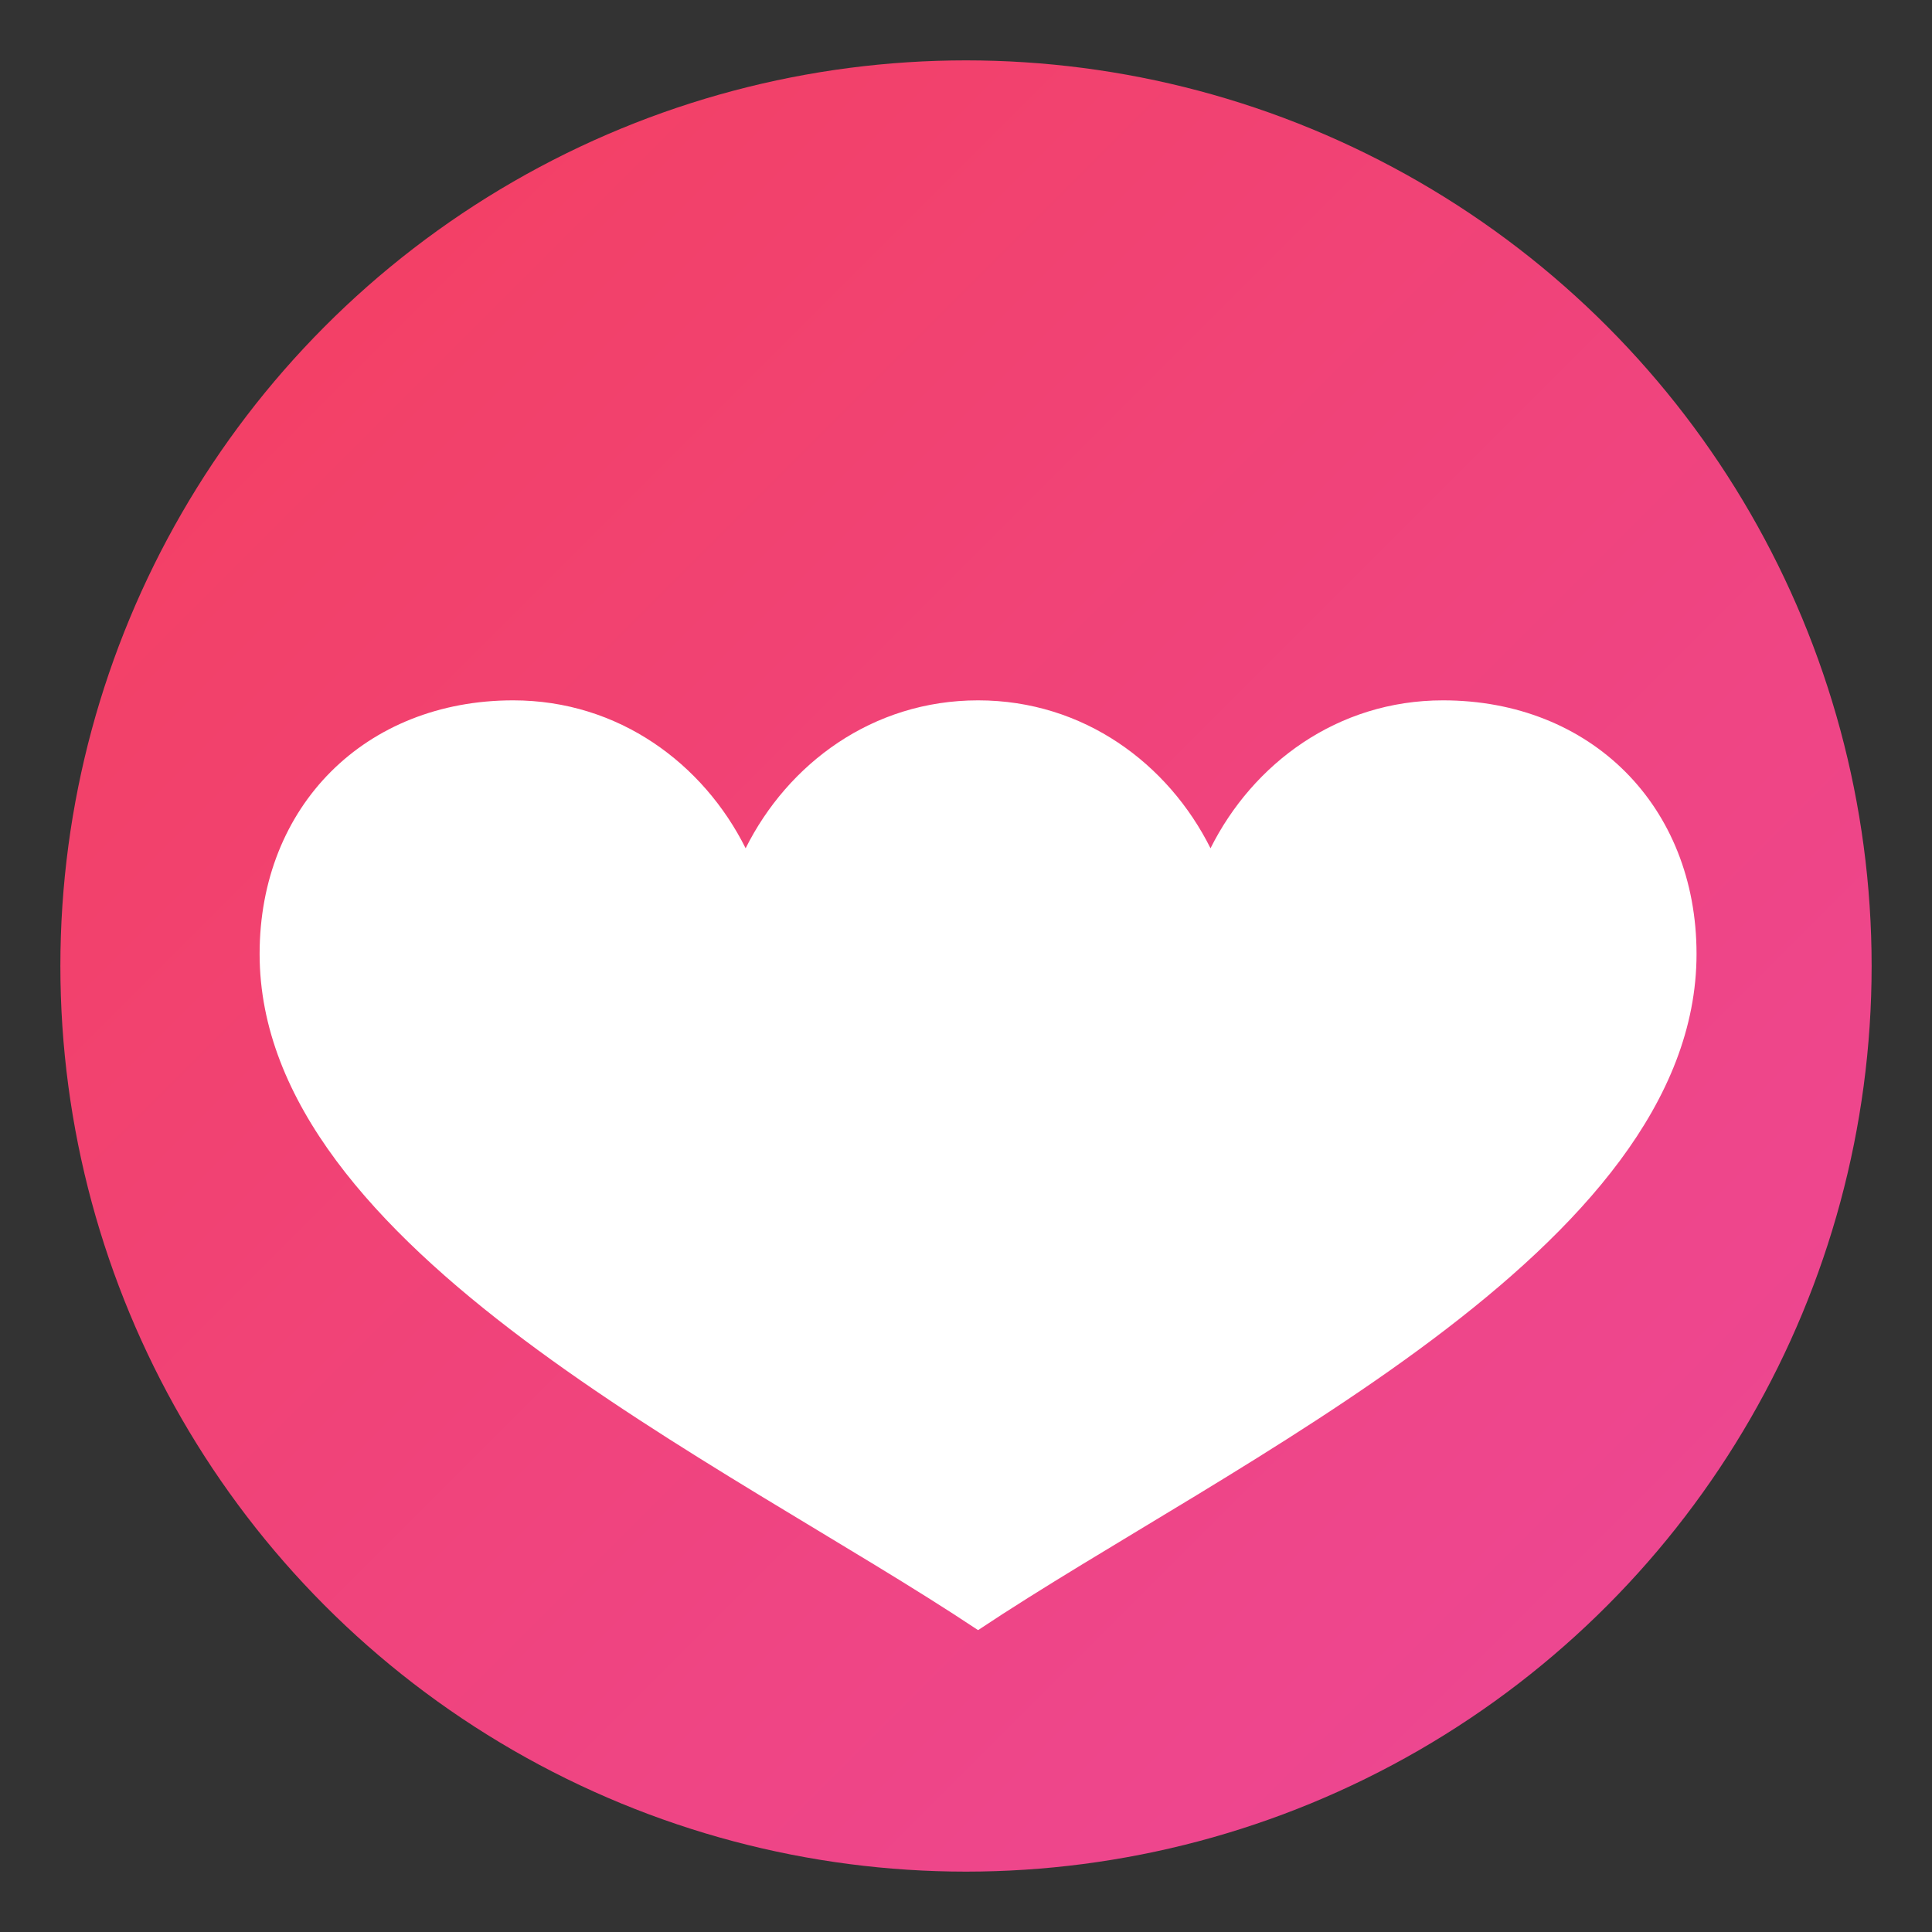
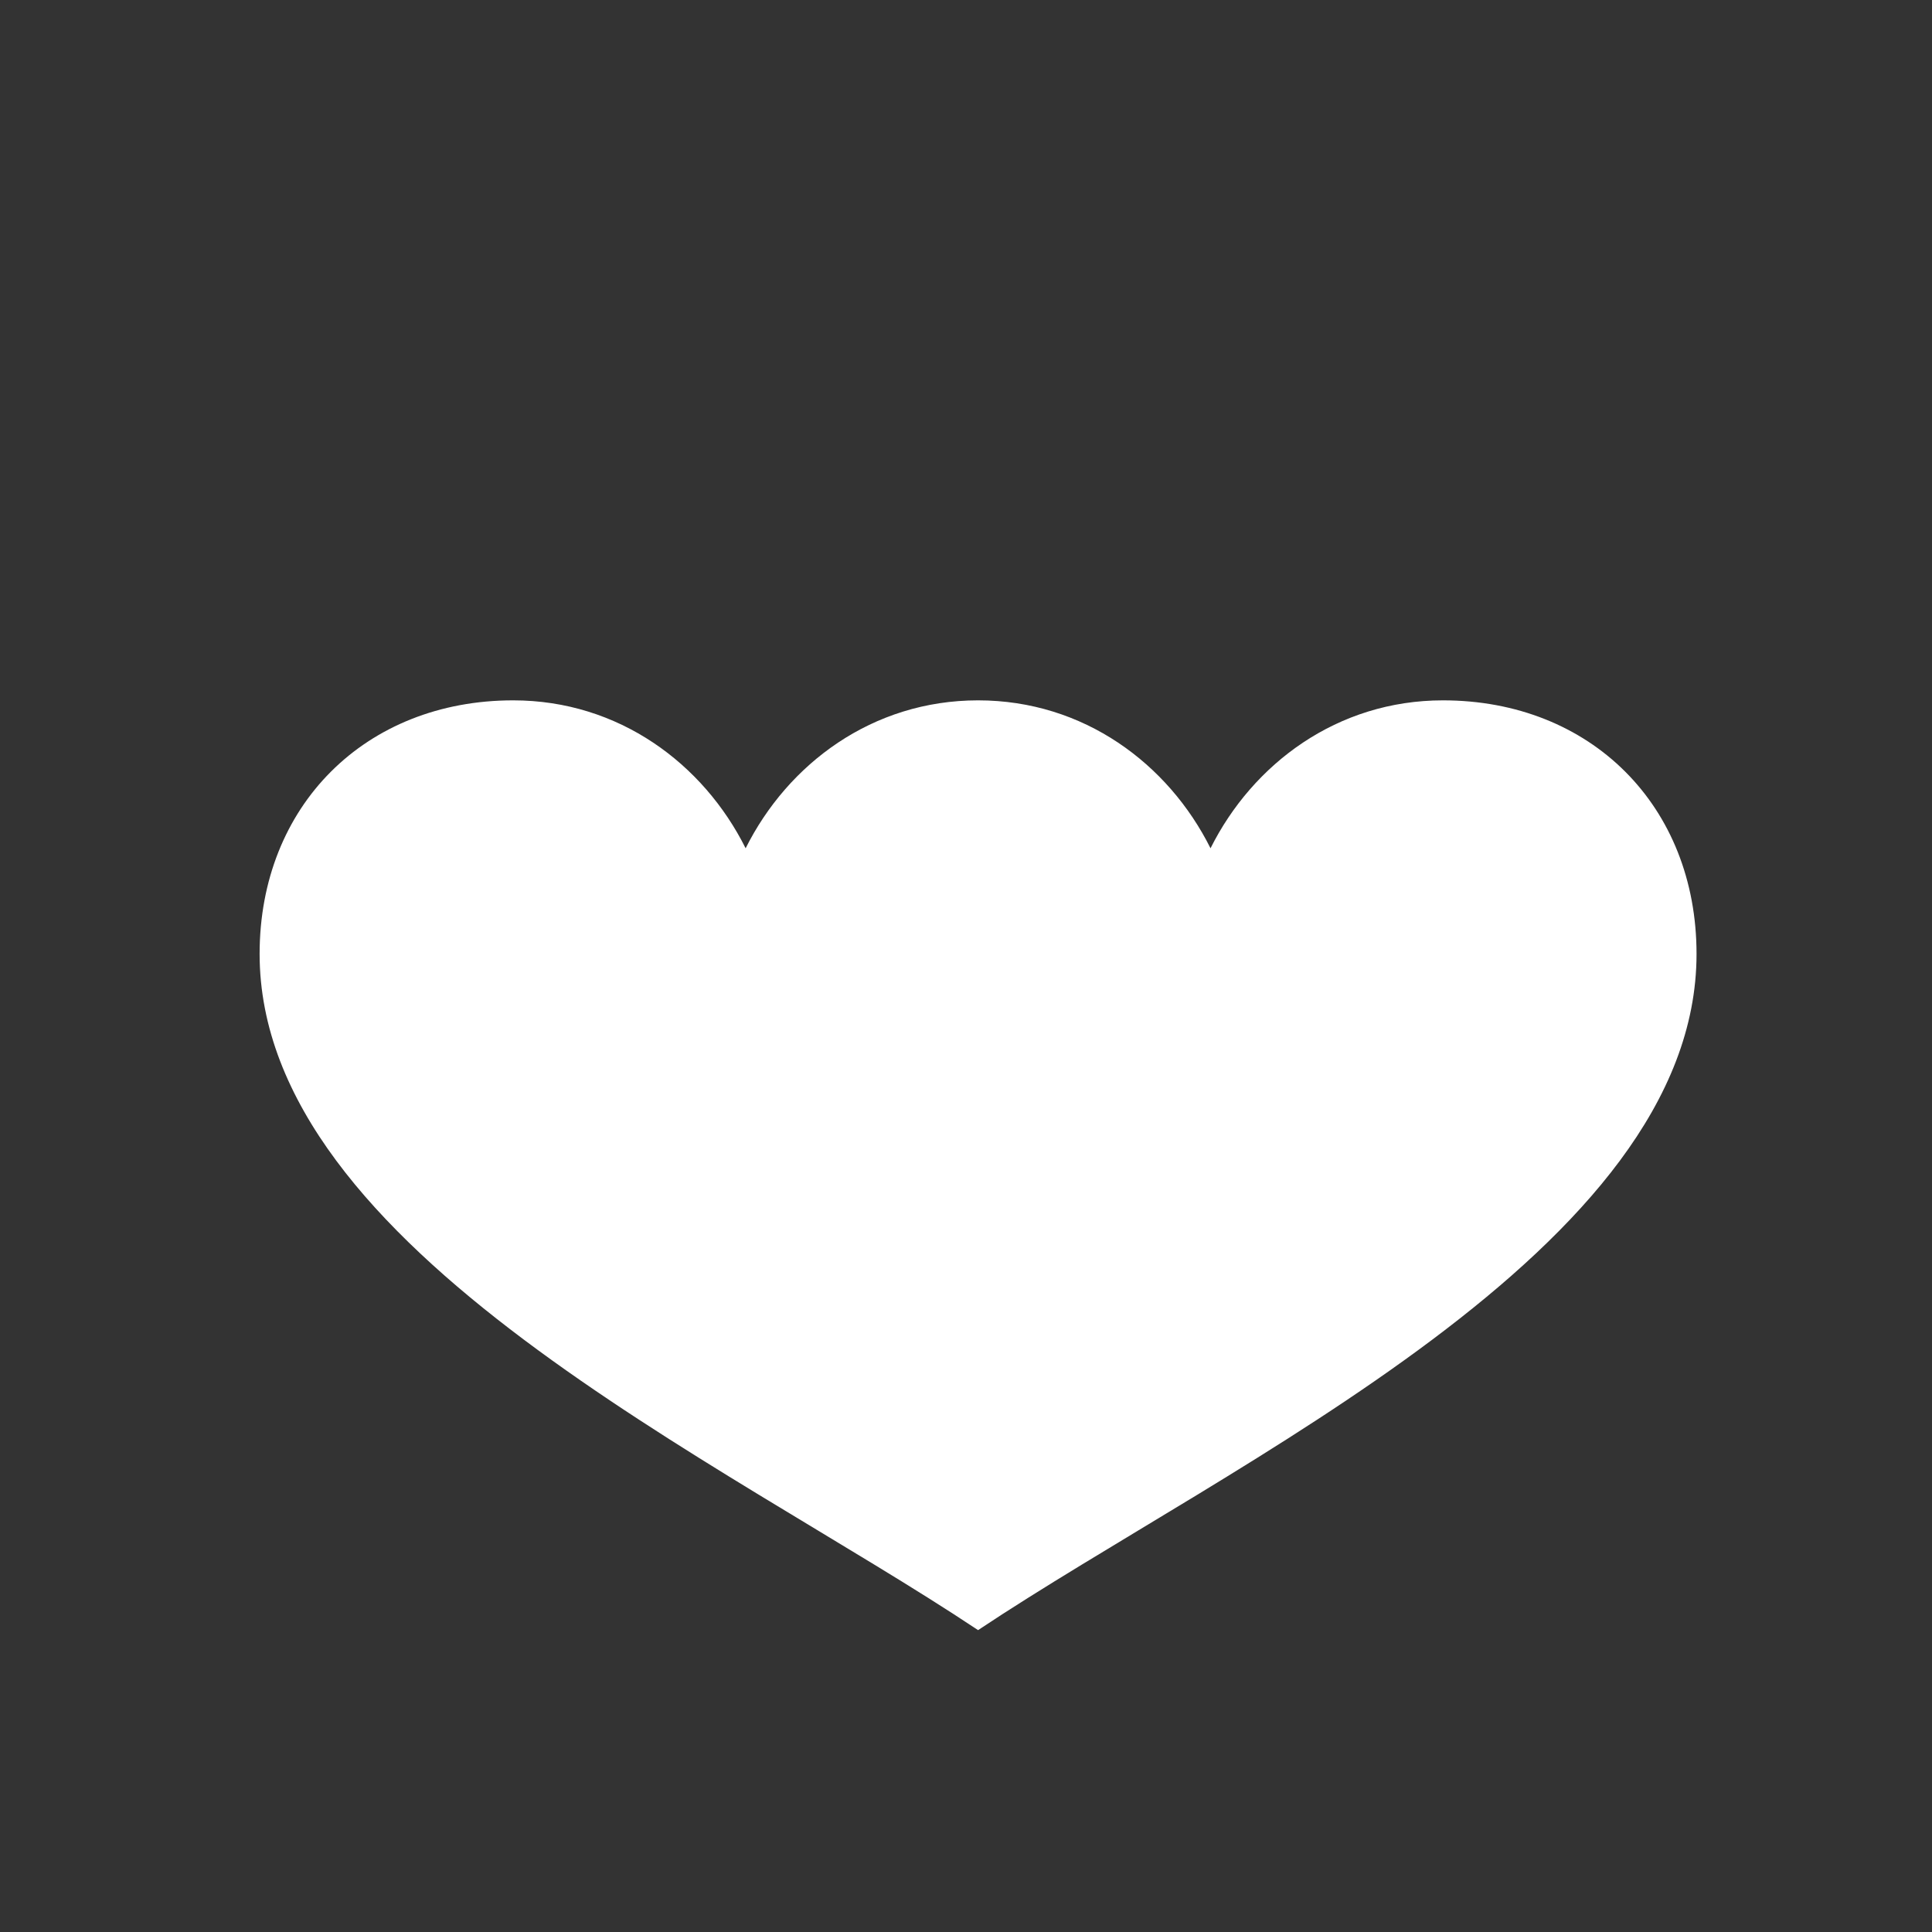
<svg xmlns="http://www.w3.org/2000/svg" viewBox="0 0 32 32">
  <rect x="0" y="0" width="32" height="32" fill="#333333" stroke="none" />
  <defs>
    <linearGradient id="grad" x1="0%" y1="0%" x2="100%" y2="100%">
      <stop offset="0%" style="stop-color:#f43f5e" />
      <stop offset="100%" style="stop-color:#ec4899" />
    </linearGradient>
  </defs>
-   <circle cx="16" cy="16" r="15" fill="url(#grad)" />
  <path d="M16 8c-2.5 0-4.5 1.5-5.5 3.5C9.5 9.5 7.5 8 5 8c-3.5 0-6 2.5-6 6 0 7 11 12 17 16 6-4 17-9 17-16 0-3.5-2.5-6-6-6-2.5 0-4.5 1.5-5.5 3.5C20.5 9.5 18.5 8 16 8z" transform="translate(5, 6) scale(0.7)" fill="white" />
</svg>